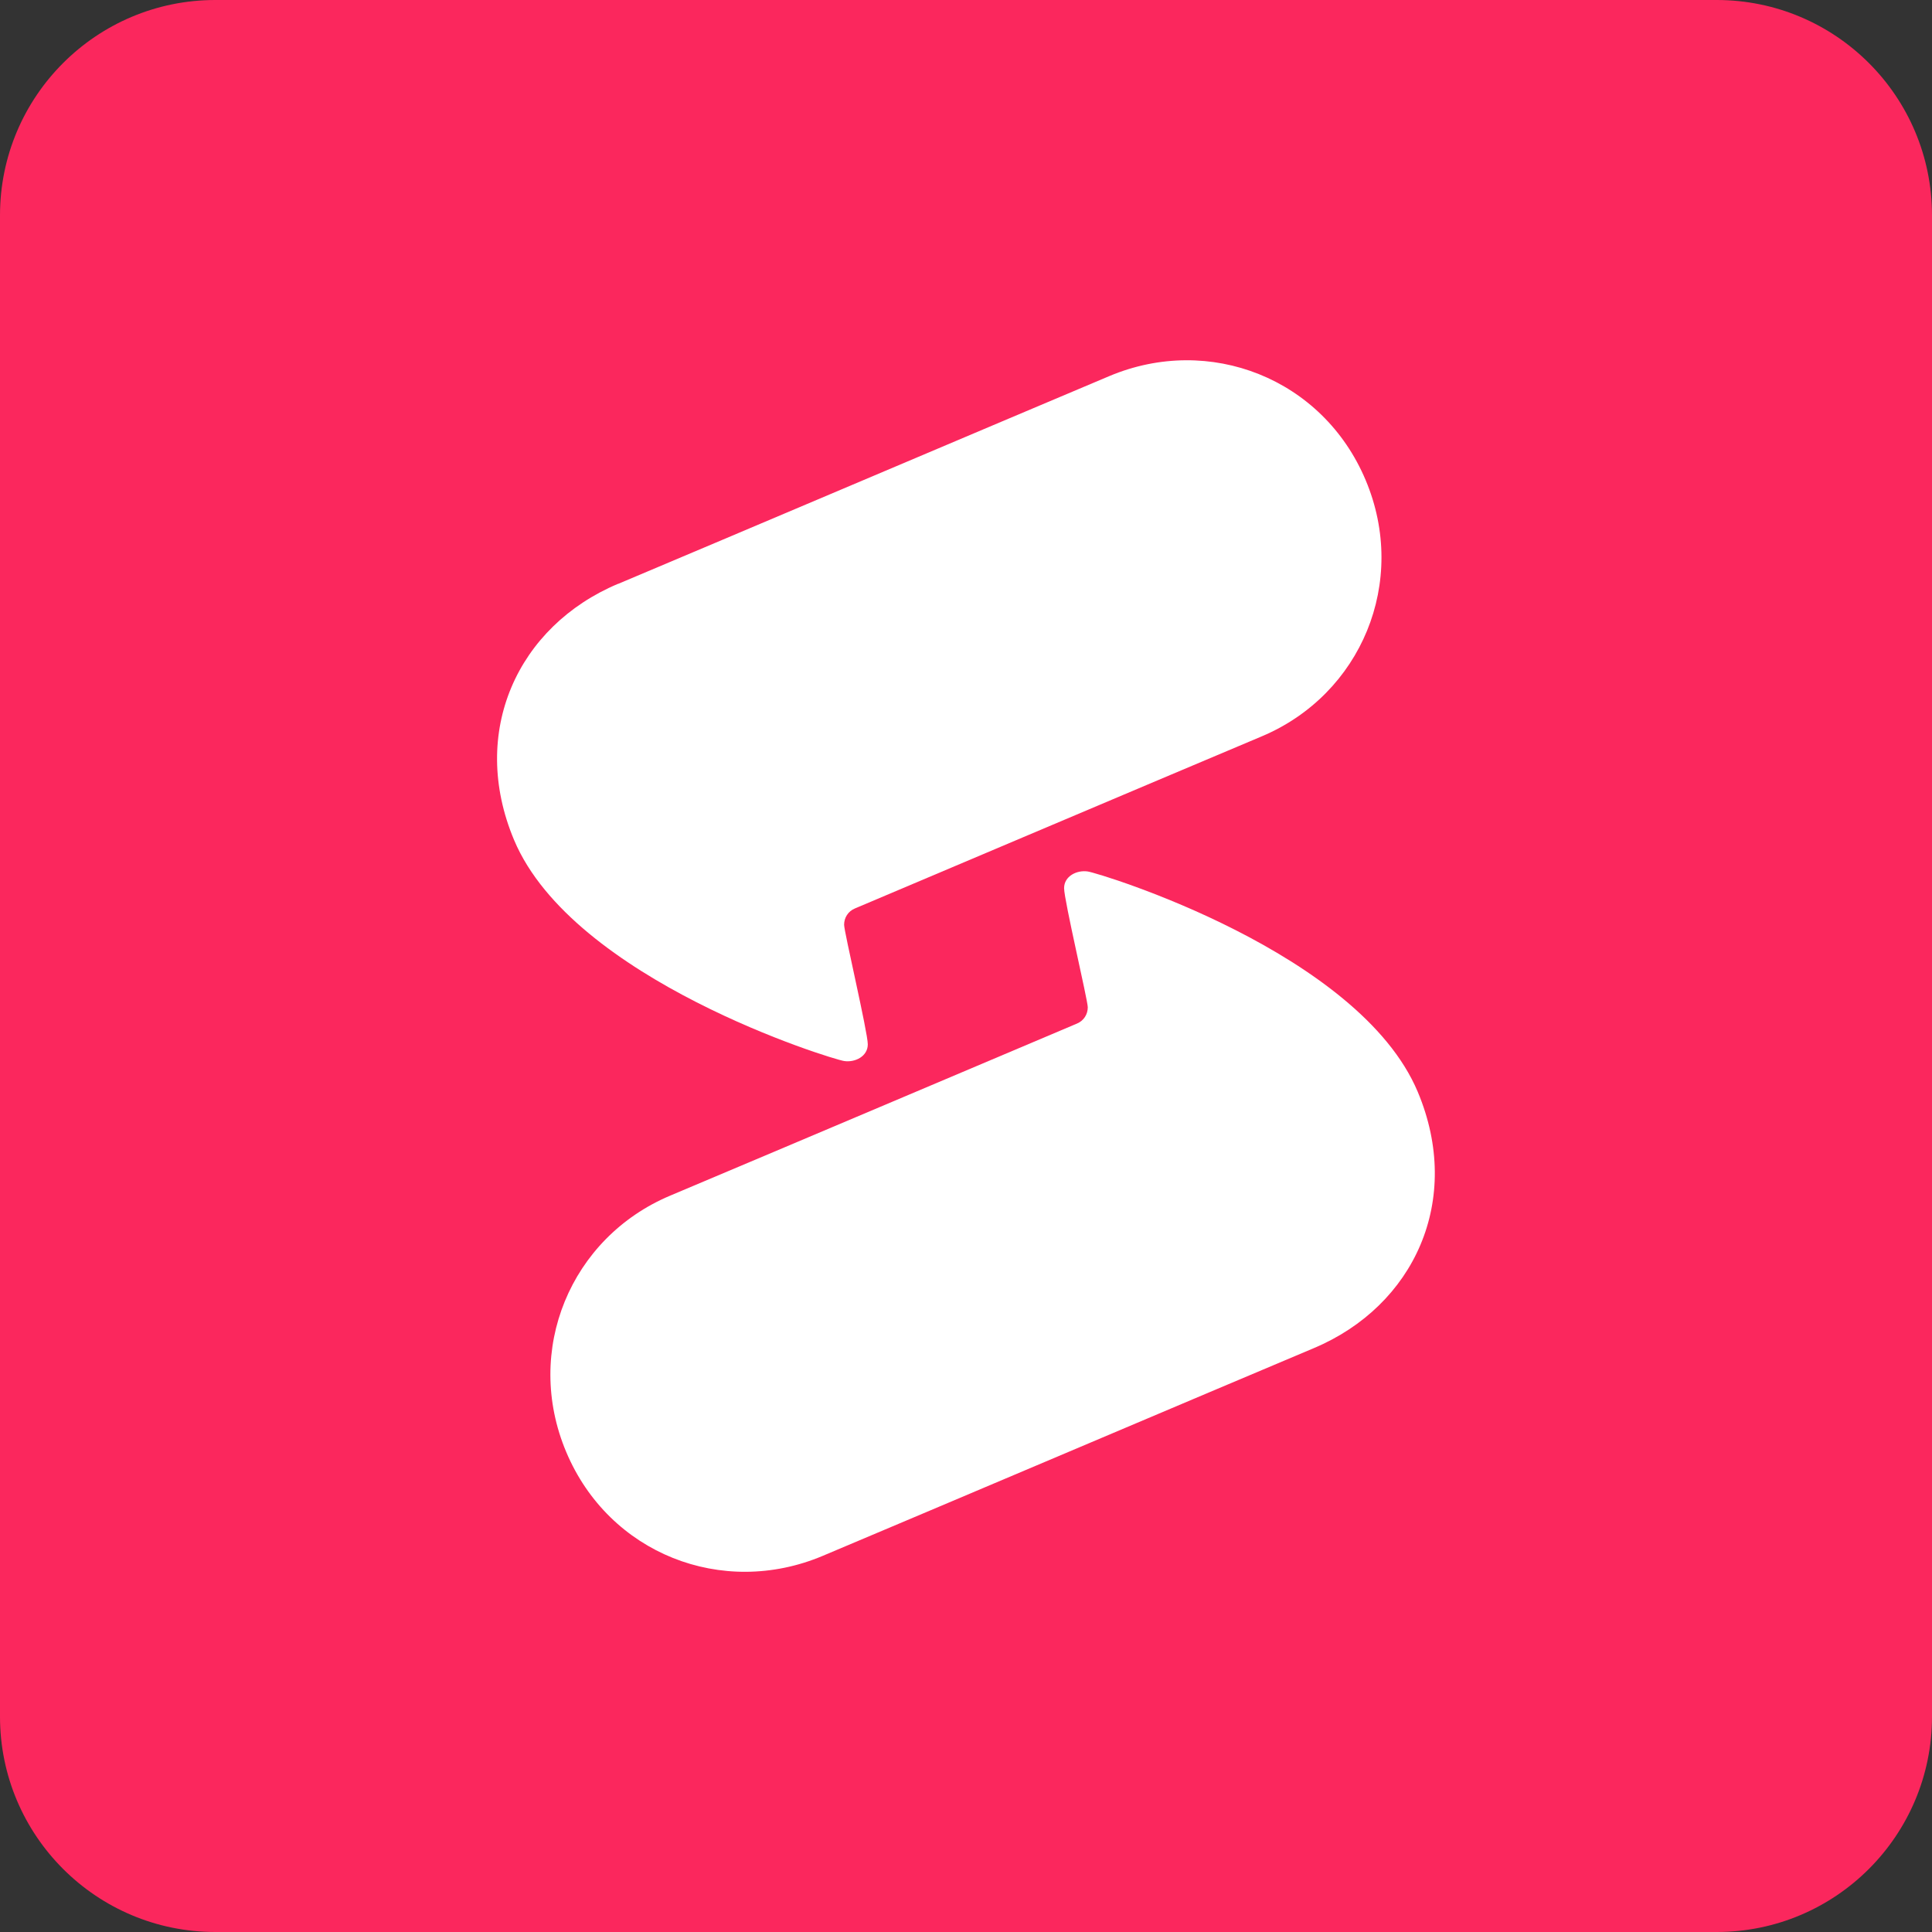
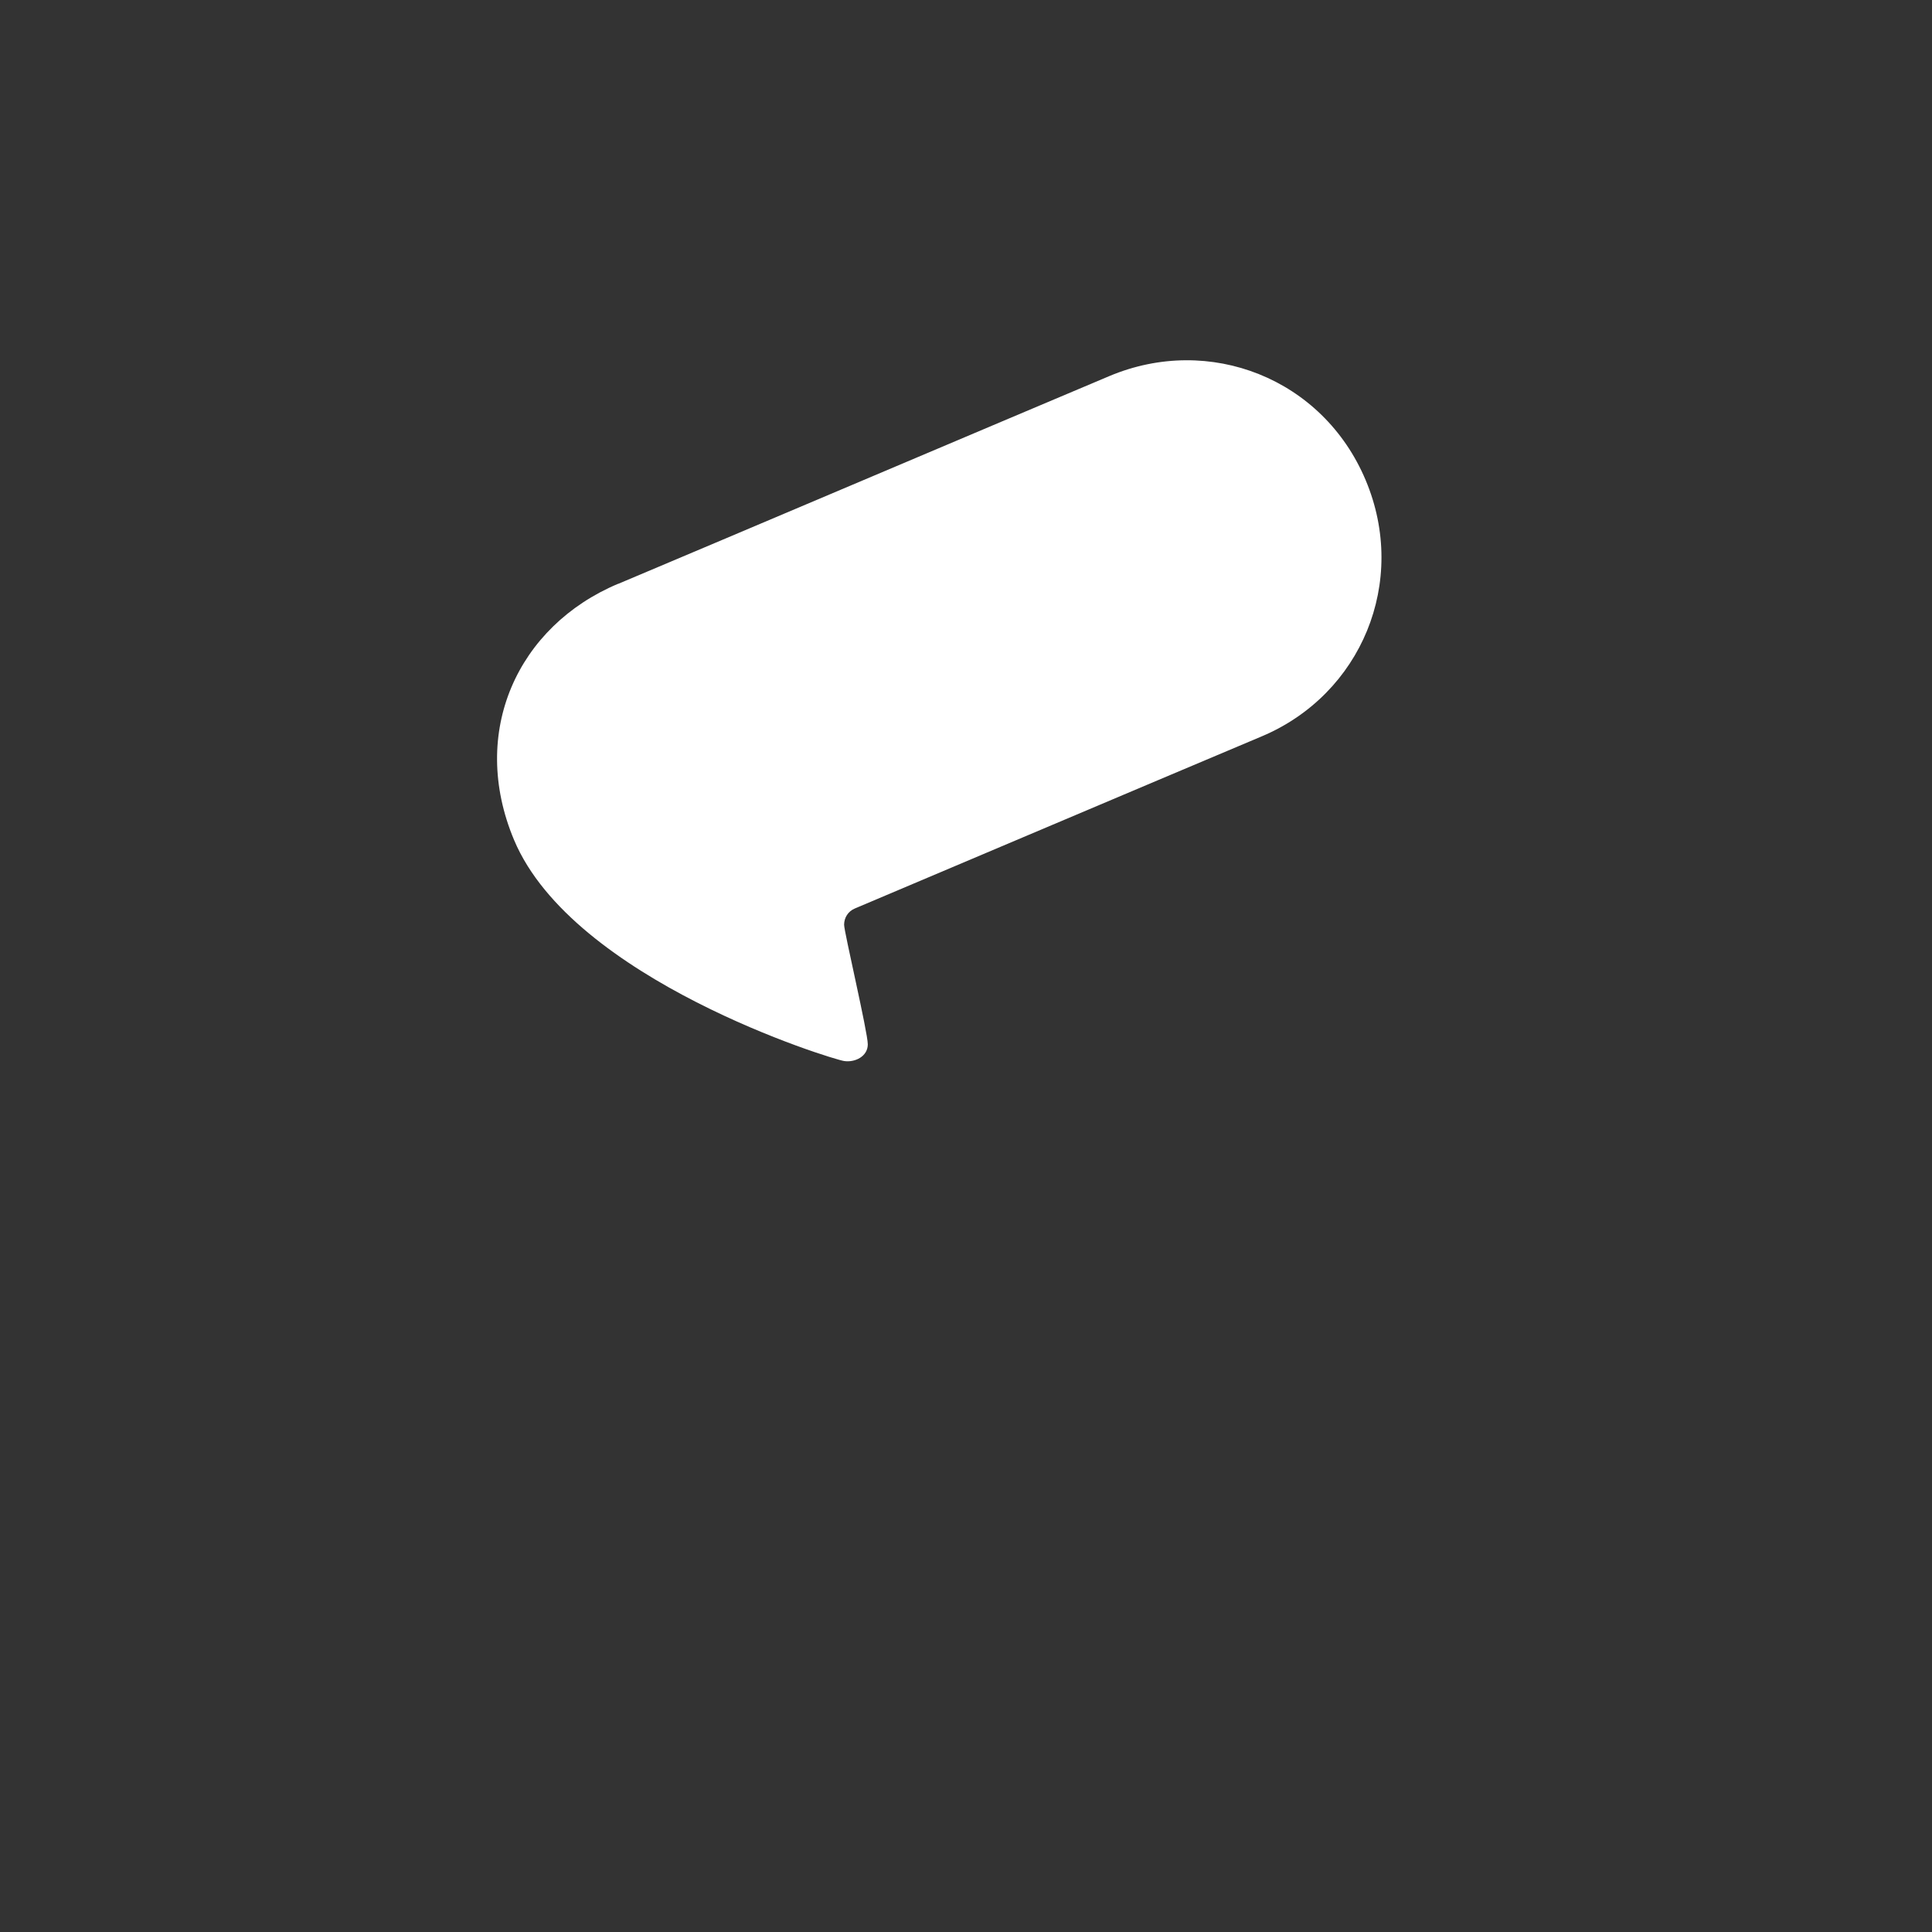
<svg xmlns="http://www.w3.org/2000/svg" width="66" height="66" viewBox="0 0 66 66" fill="none">
  <rect x="0" y="0" width="66" height="66" fill="#333333" stroke="none" />
-   <path d="M58.643 0H7.357C3.294 0 0 3.294 0 7.357V58.643C0 62.706 3.294 66 7.357 66H58.643C62.706 66 66 62.706 66 58.643V7.357C66 3.294 62.706 0 58.643 0Z" fill="#FB275D" />
  <path fill-rule="evenodd" clip-rule="evenodd" d="M21.115 19.943C17.685 21.387 16.01 25.007 17.563 28.699C19.574 33.472 28.419 36.186 28.836 36.246C29.208 36.303 29.645 36.089 29.645 35.676C29.645 35.264 28.836 31.834 28.836 31.591C28.836 31.349 28.973 31.13 29.208 31.033C29.442 30.936 39.7 26.588 43.101 25.156C46.503 23.724 48.116 19.874 46.652 16.4C45.188 12.925 41.317 11.409 37.896 12.848C34.478 14.288 24.544 18.503 21.115 19.947V19.943Z" fill="white" />
-   <path fill-rule="evenodd" clip-rule="evenodd" d="M44.881 46.055C48.315 44.611 49.985 40.991 48.432 37.298C46.422 32.526 37.576 29.832 37.16 29.771C36.788 29.715 36.351 29.929 36.351 30.341C36.351 30.754 37.16 34.168 37.16 34.41C37.16 34.653 37.022 34.871 36.788 34.968C36.553 35.066 26.296 39.413 22.894 40.845C19.493 42.277 17.879 46.127 19.343 49.602C20.807 53.08 24.678 54.593 28.1 53.153C31.521 51.713 41.451 47.499 44.881 46.055Z" fill="white" />
</svg>